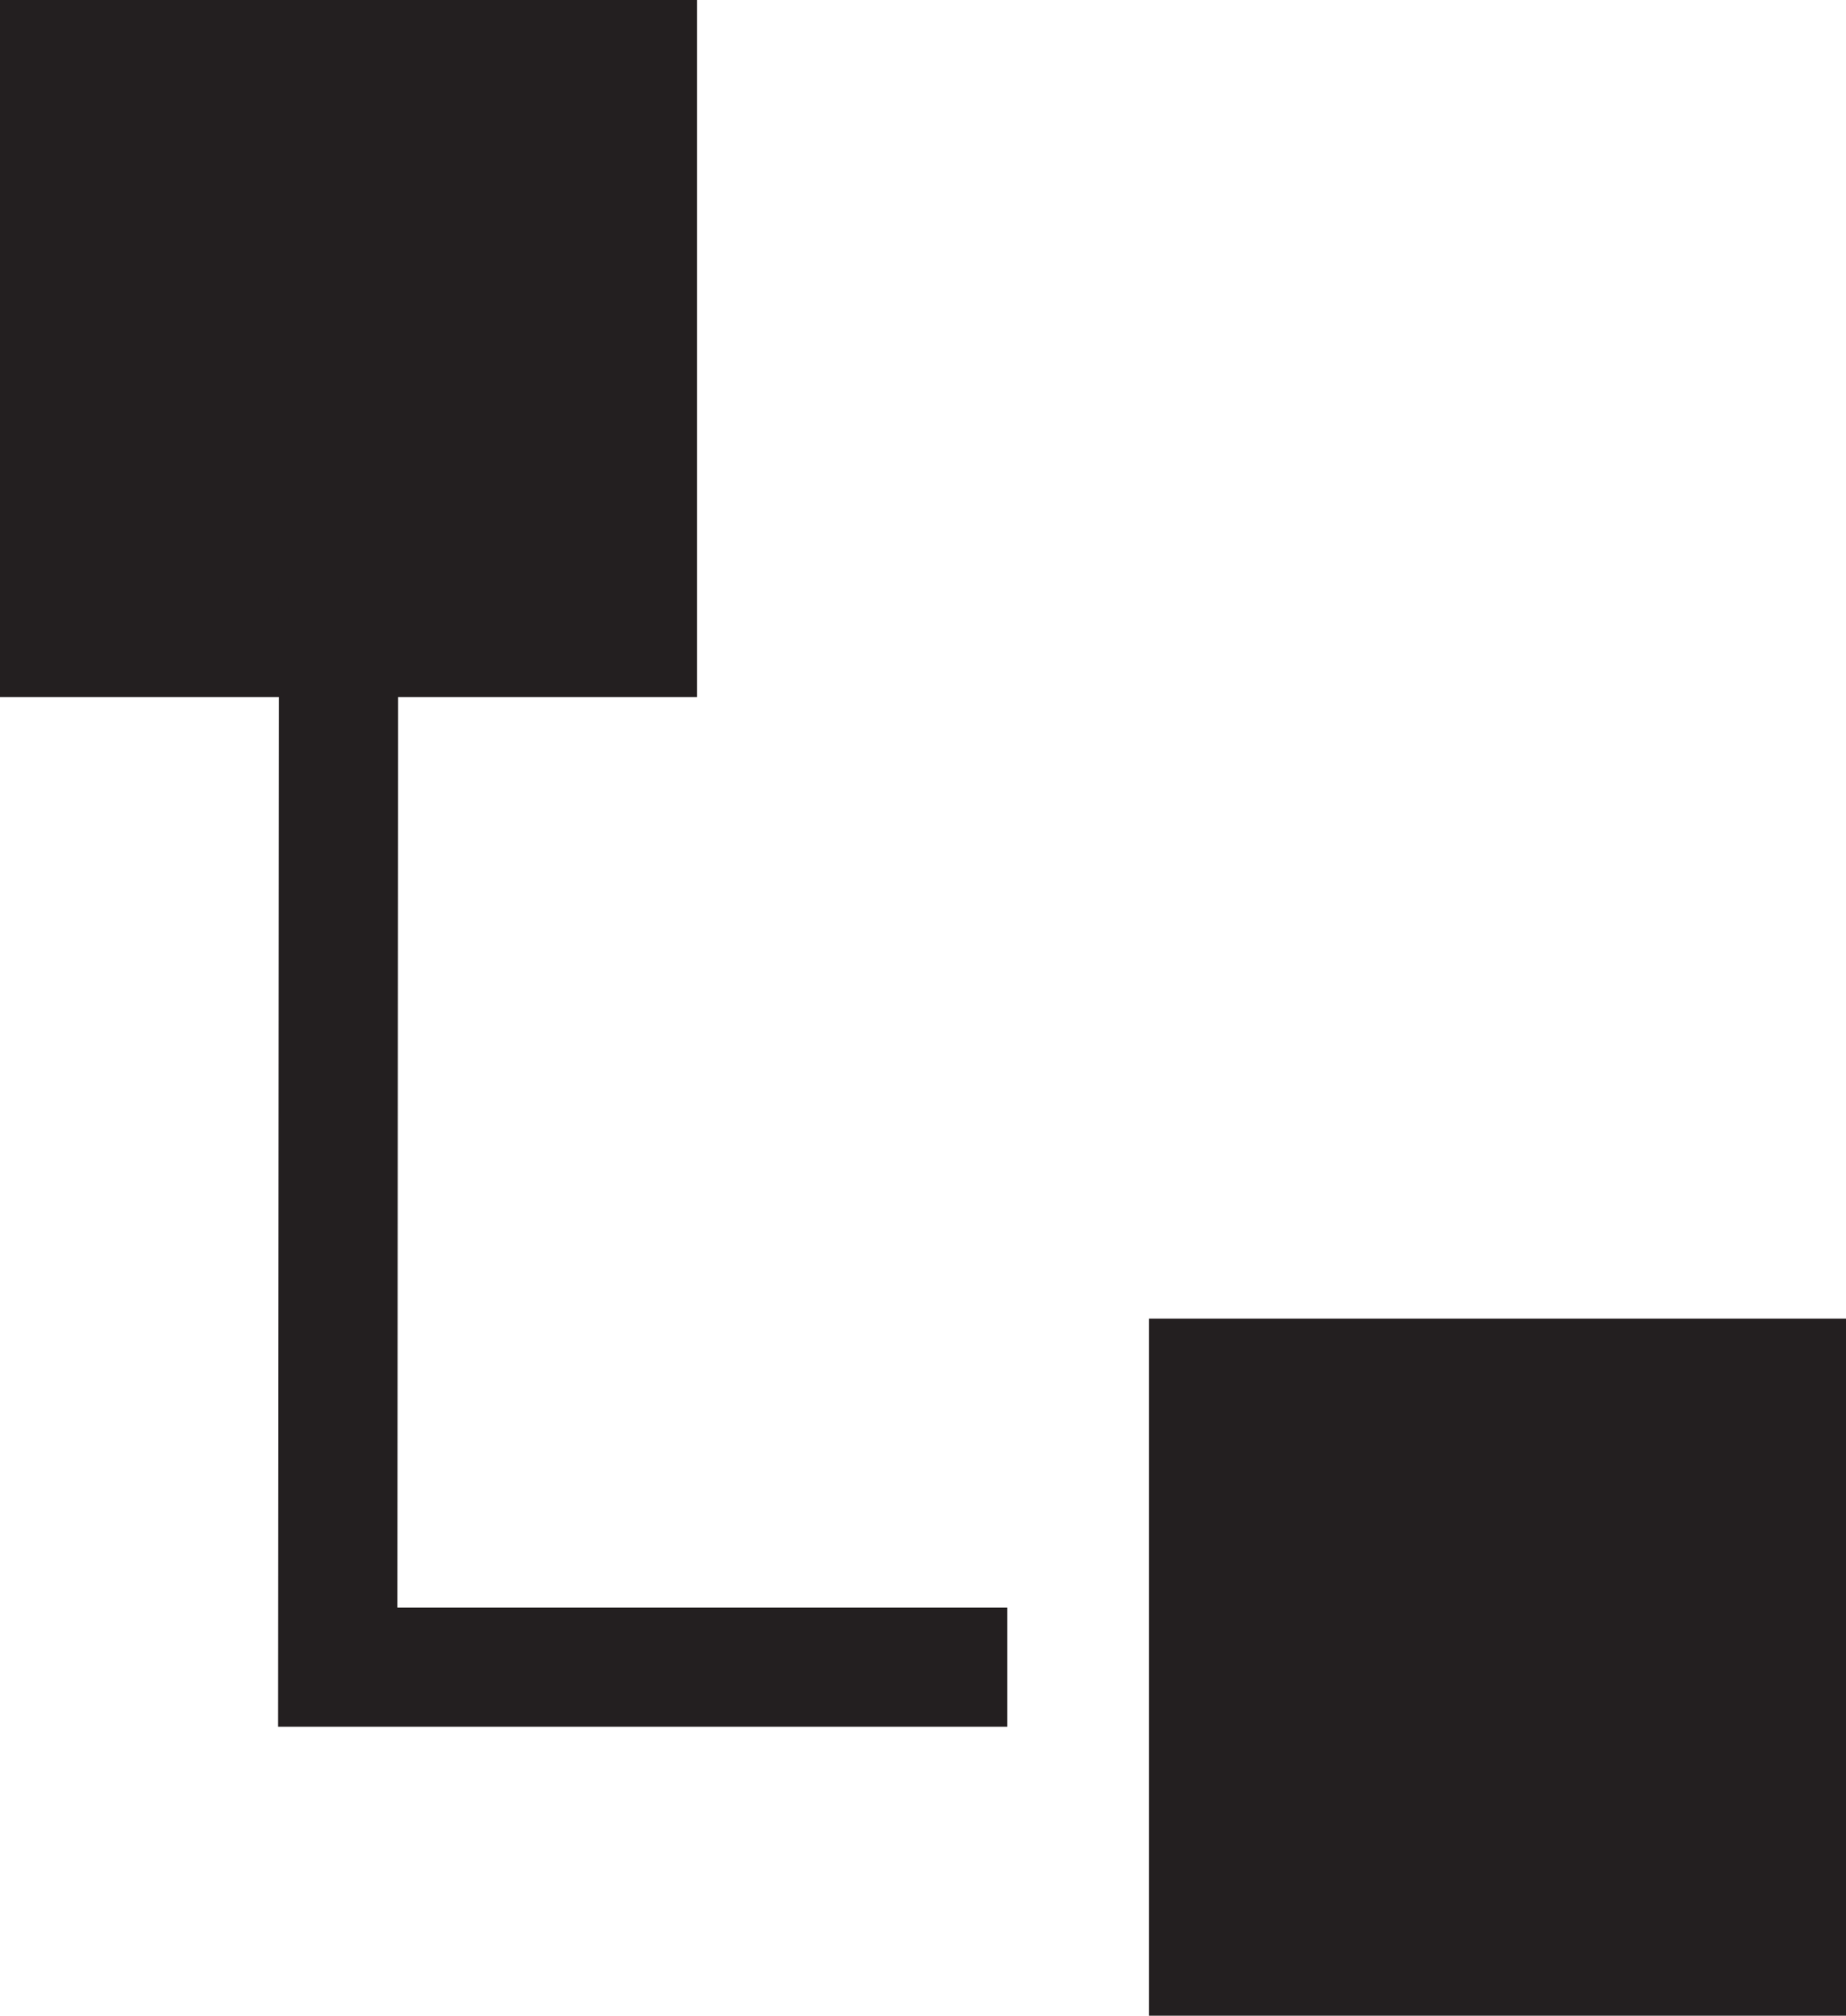
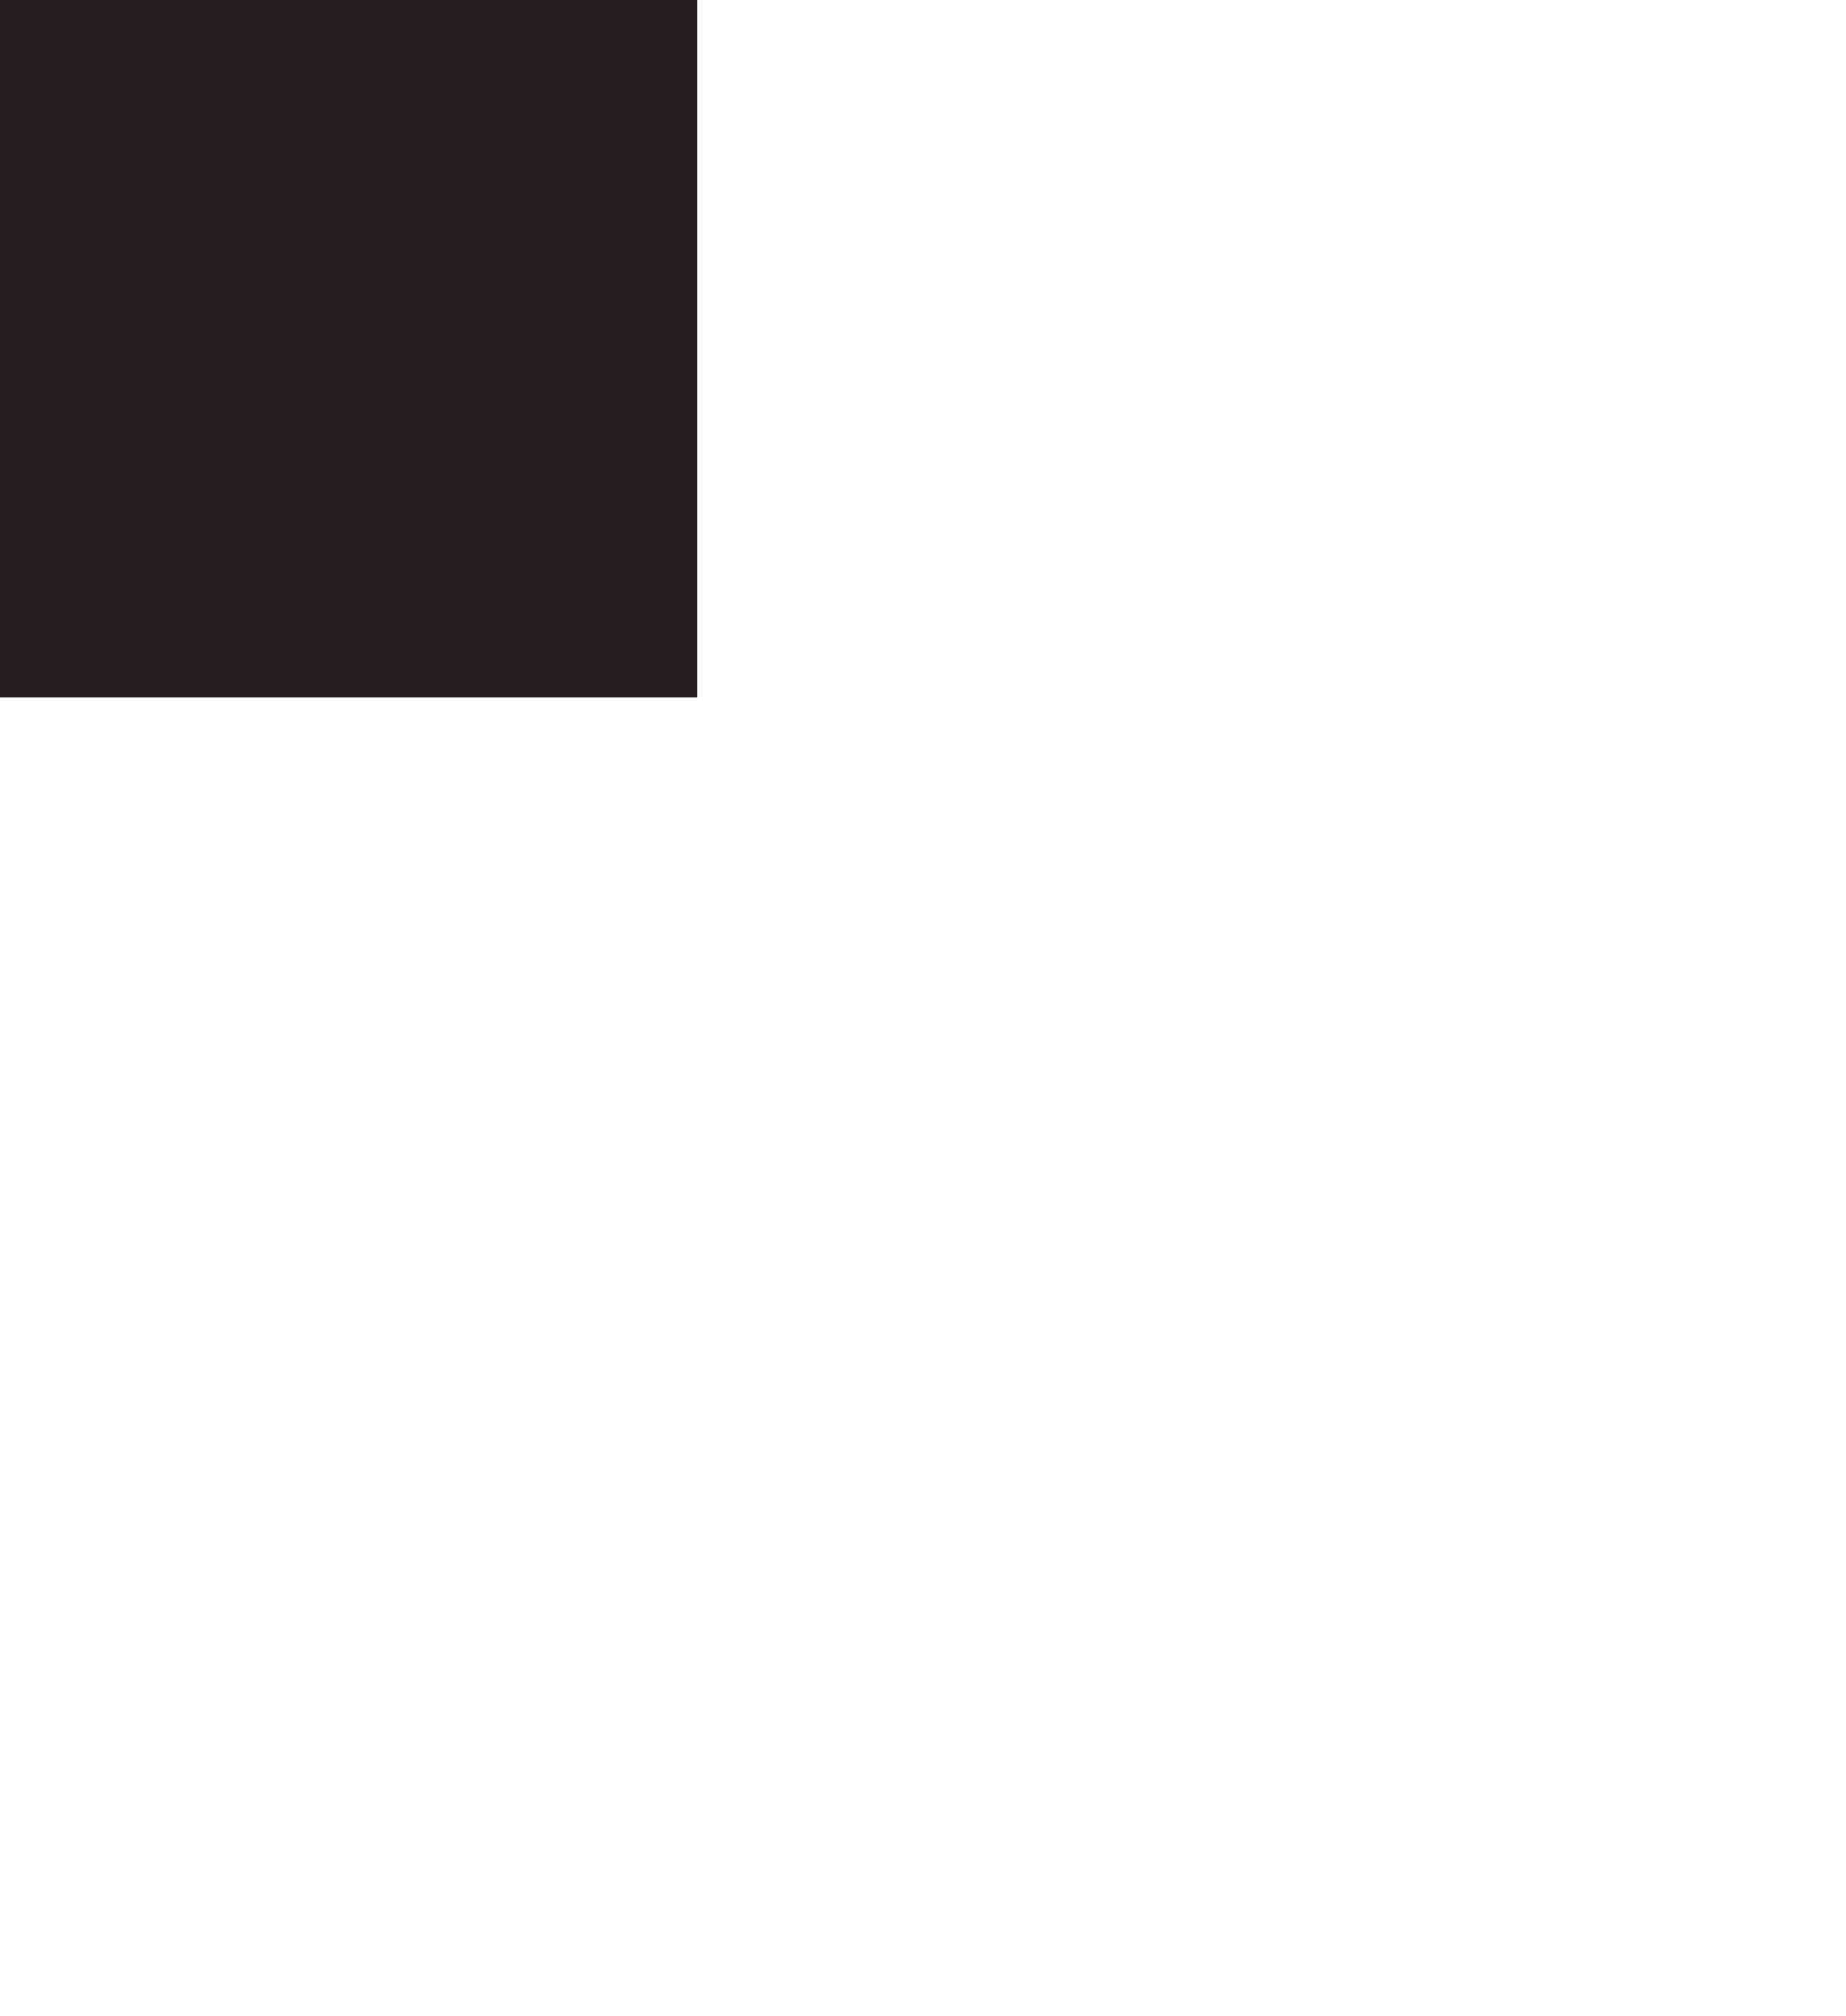
<svg xmlns="http://www.w3.org/2000/svg" id="Layer_1" data-name="Layer 1" viewBox="0 0 821.08 896.48">
  <defs>
    <style>.cls-1{fill:#231f20;}.cls-2{fill:none;stroke:#231f20;stroke-miterlimit:10;stroke-width:53px;}</style>
  </defs>
  <rect class="cls-1" width="310" height="310" />
-   <rect class="cls-1" x="511.08" y="586.48" width="310" height="310" />
-   <polyline class="cls-2" points="150.62 242.97 150.22 741.48 448.05 741.48" />
</svg>